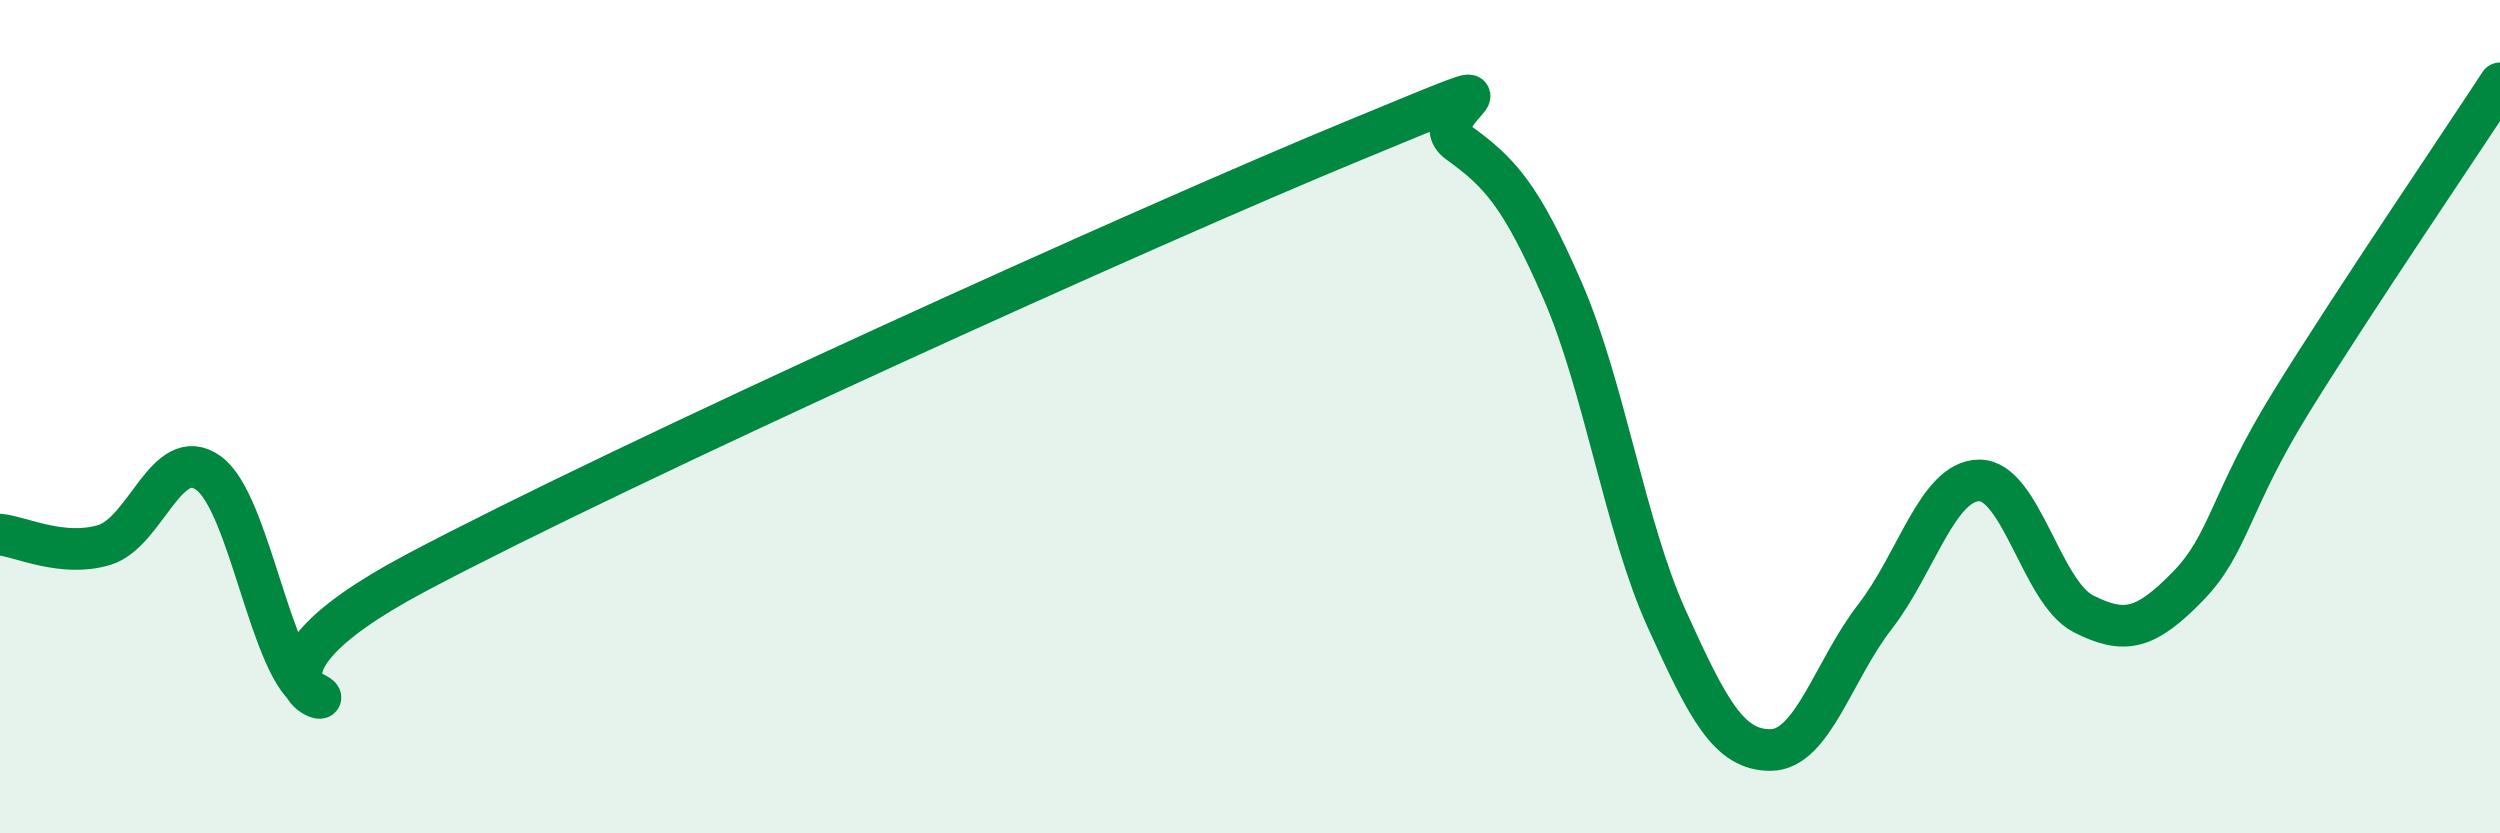
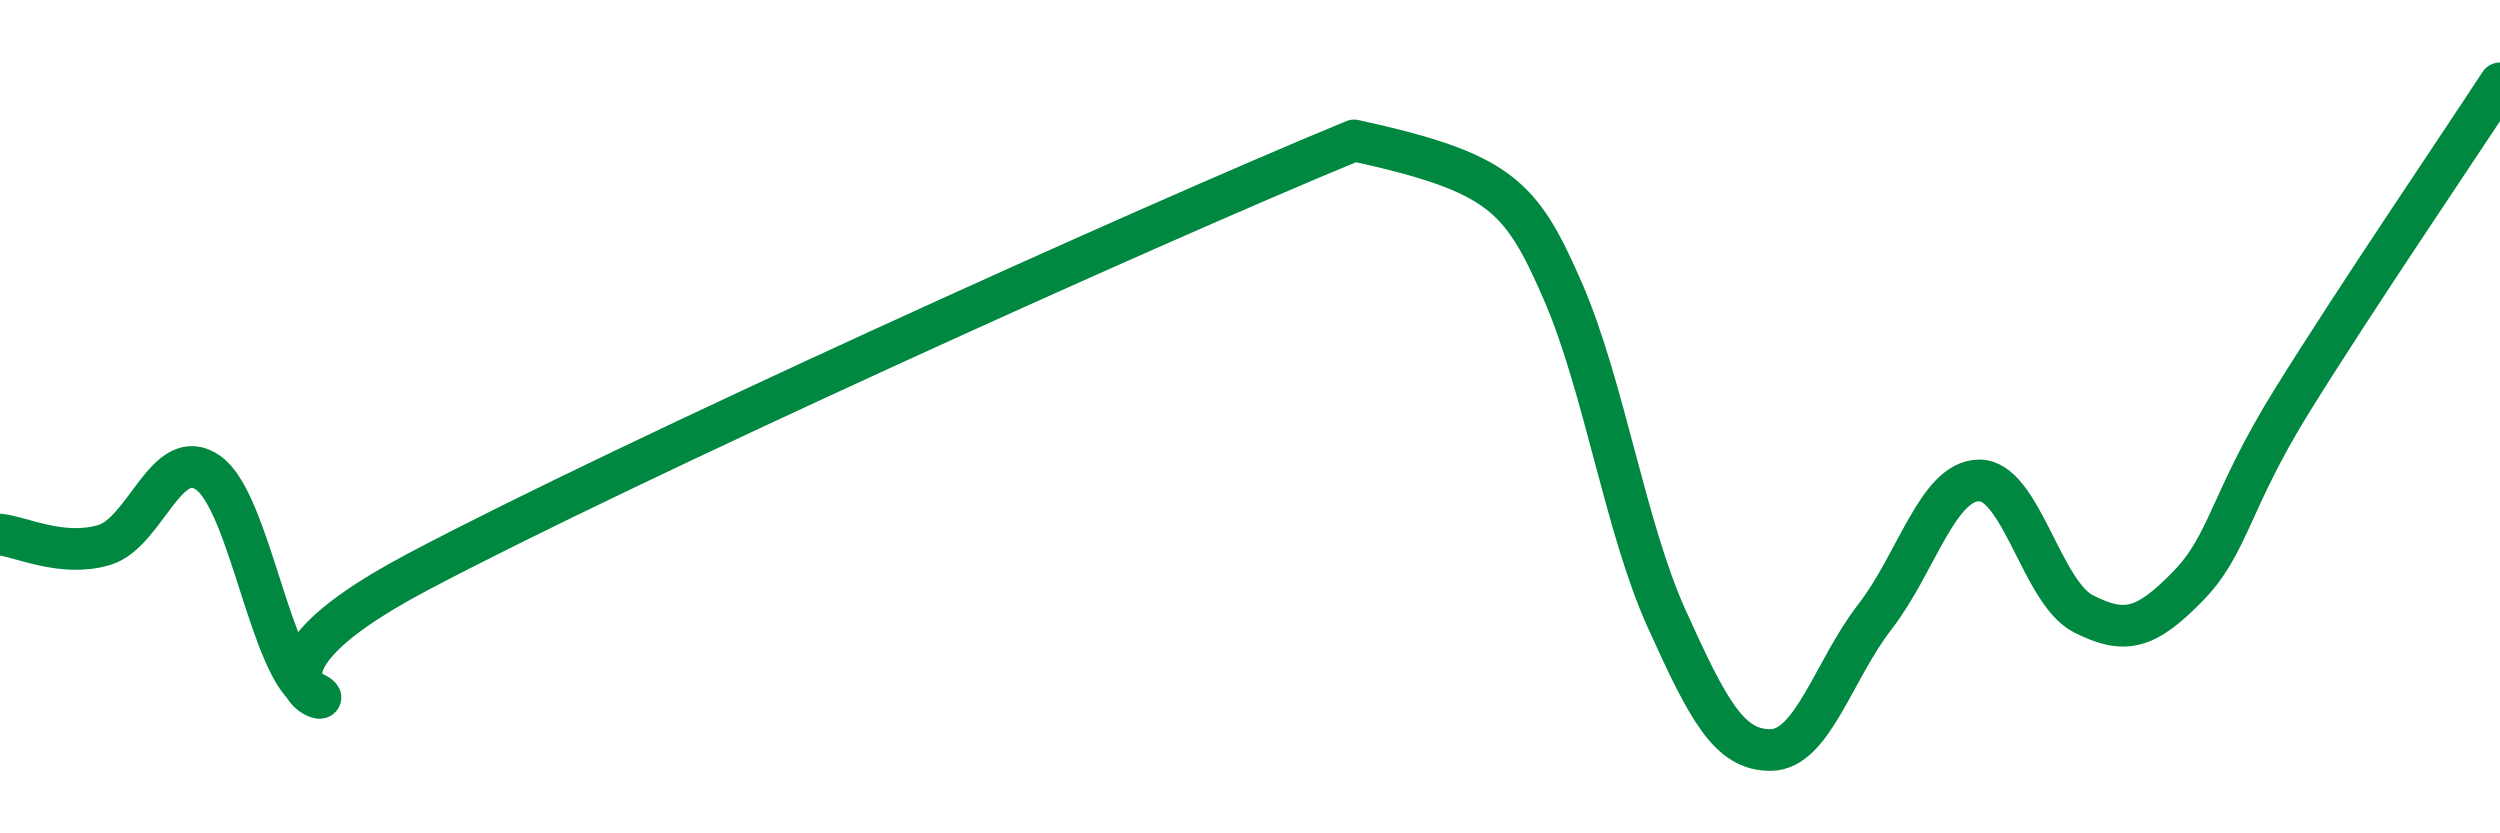
<svg xmlns="http://www.w3.org/2000/svg" width="60" height="20" viewBox="0 0 60 20">
-   <path d="M 0,12.83 C 0.5,12.88 1.5,13.38 2.5,13.08 C 3.5,12.78 4,10.64 5,11.35 C 6,12.06 6.5,16.13 7.5,16.61 C 8.5,17.09 5,16.39 10,13.74 C 15,11.09 27.5,5.43 32.5,3.37 C 37.5,1.31 34,2.7 35,3.42 C 36,4.14 36.5,4.68 37.5,6.97 C 38.5,9.26 39,12.64 40,14.85 C 41,17.06 41.5,18.01 42.5,18 C 43.5,17.99 44,16.09 45,14.8 C 46,13.51 46.5,11.54 47.5,11.53 C 48.5,11.52 49,14.22 50,14.73 C 51,15.24 51.5,15.1 52.5,14.08 C 53.5,13.06 53.5,12.05 55,9.63 C 56.5,7.21 59,3.53 60,2L60 20L0 20Z" fill="#008740" opacity="0.1" stroke-linecap="round" stroke-linejoin="round" />
-   <path d="M 0,12.83 C 0.5,12.88 1.5,13.38 2.5,13.08 C 3.5,12.78 4,10.64 5,11.35 C 6,12.06 6.5,16.13 7.5,16.61 C 8.5,17.09 5,16.39 10,13.74 C 15,11.09 27.5,5.43 32.5,3.37 C 37.5,1.31 34,2.7 35,3.42 C 36,4.14 36.5,4.68 37.5,6.97 C 38.5,9.26 39,12.64 40,14.85 C 41,17.06 41.5,18.01 42.5,18 C 43.5,17.99 44,16.09 45,14.8 C 46,13.51 46.5,11.54 47.5,11.53 C 48.5,11.52 49,14.22 50,14.73 C 51,15.24 51.5,15.1 52.5,14.08 C 53.5,13.06 53.5,12.05 55,9.63 C 56.5,7.21 59,3.53 60,2" stroke="#008740" stroke-width="1" fill="none" stroke-linecap="round" stroke-linejoin="round" />
+   <path d="M 0,12.83 C 0.5,12.88 1.5,13.38 2.5,13.08 C 3.5,12.78 4,10.64 5,11.35 C 6,12.06 6.5,16.13 7.5,16.61 C 8.5,17.09 5,16.39 10,13.74 C 15,11.09 27.5,5.43 32.5,3.37 C 36,4.14 36.5,4.68 37.5,6.97 C 38.5,9.26 39,12.64 40,14.85 C 41,17.06 41.5,18.01 42.5,18 C 43.5,17.99 44,16.09 45,14.8 C 46,13.51 46.5,11.54 47.5,11.53 C 48.5,11.52 49,14.22 50,14.73 C 51,15.24 51.5,15.1 52.5,14.08 C 53.5,13.06 53.5,12.05 55,9.63 C 56.5,7.21 59,3.53 60,2" stroke="#008740" stroke-width="1" fill="none" stroke-linecap="round" stroke-linejoin="round" />
</svg>